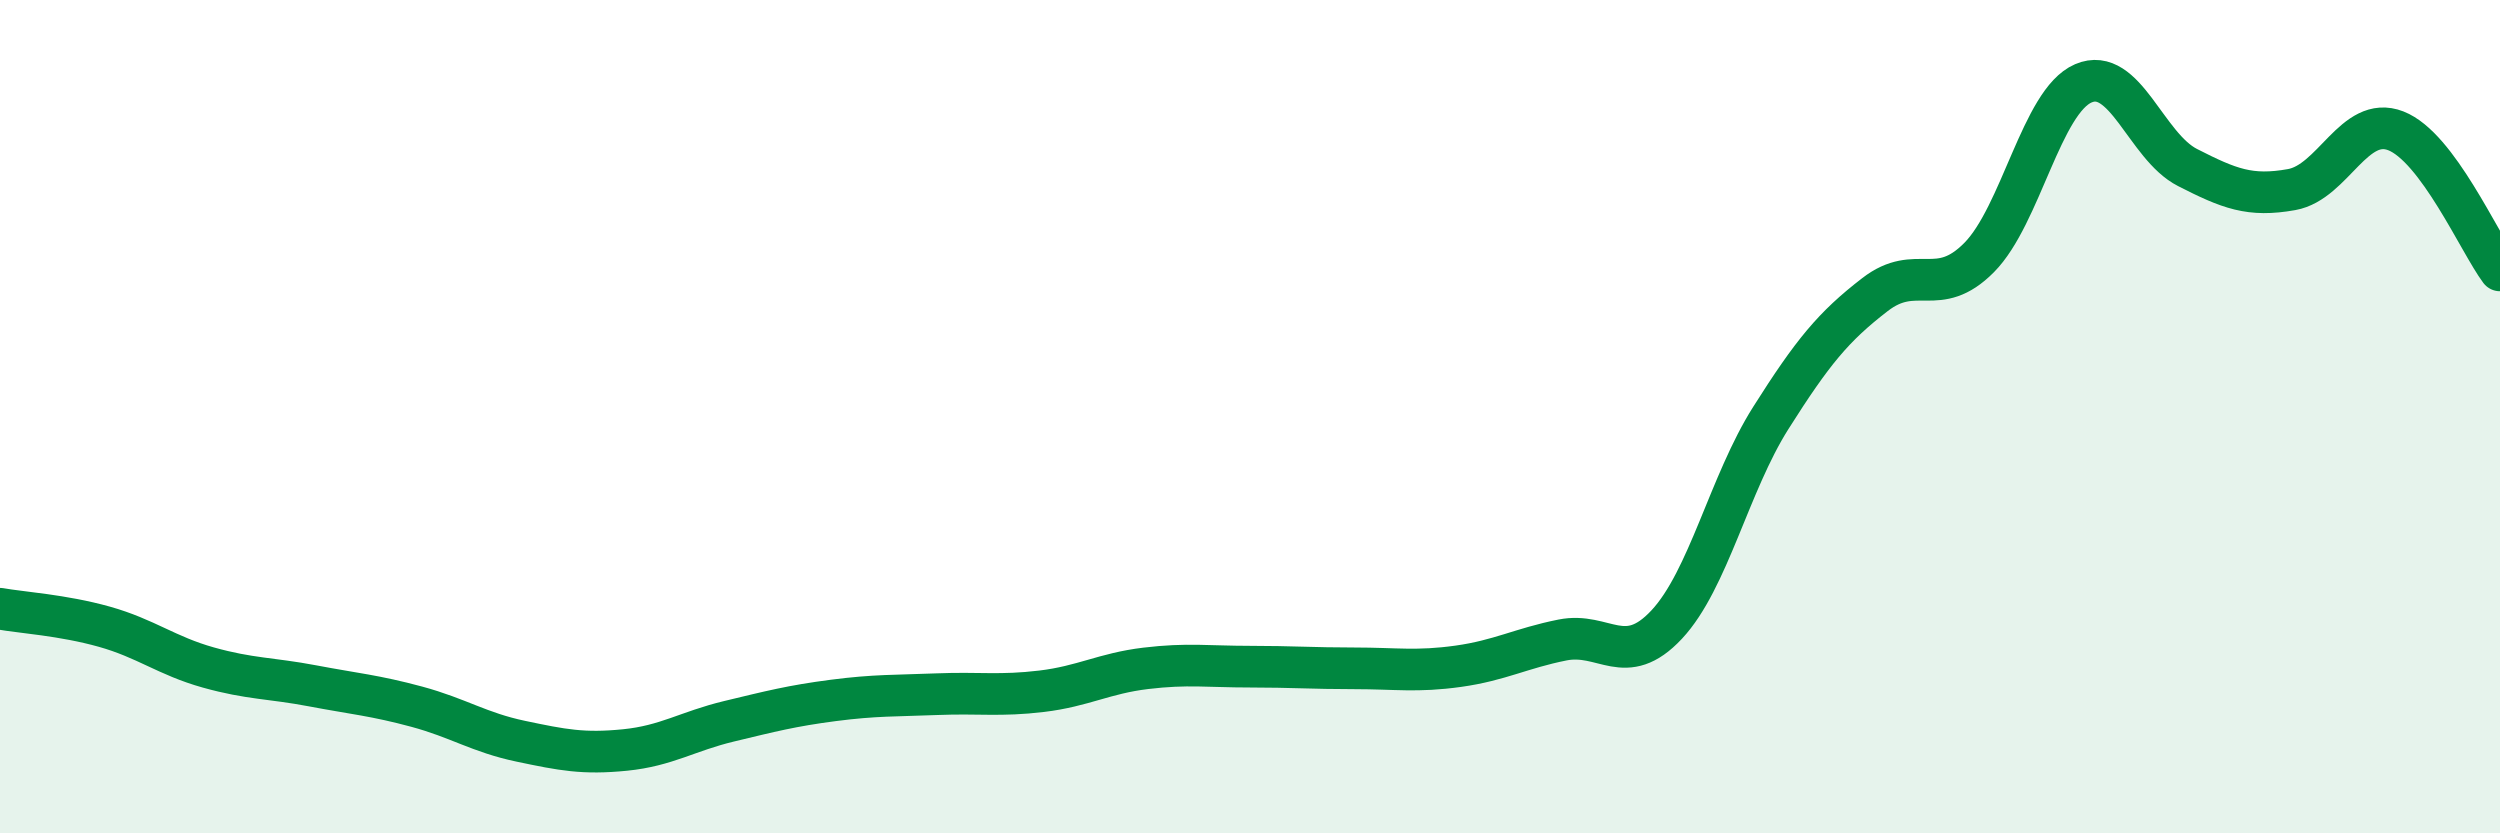
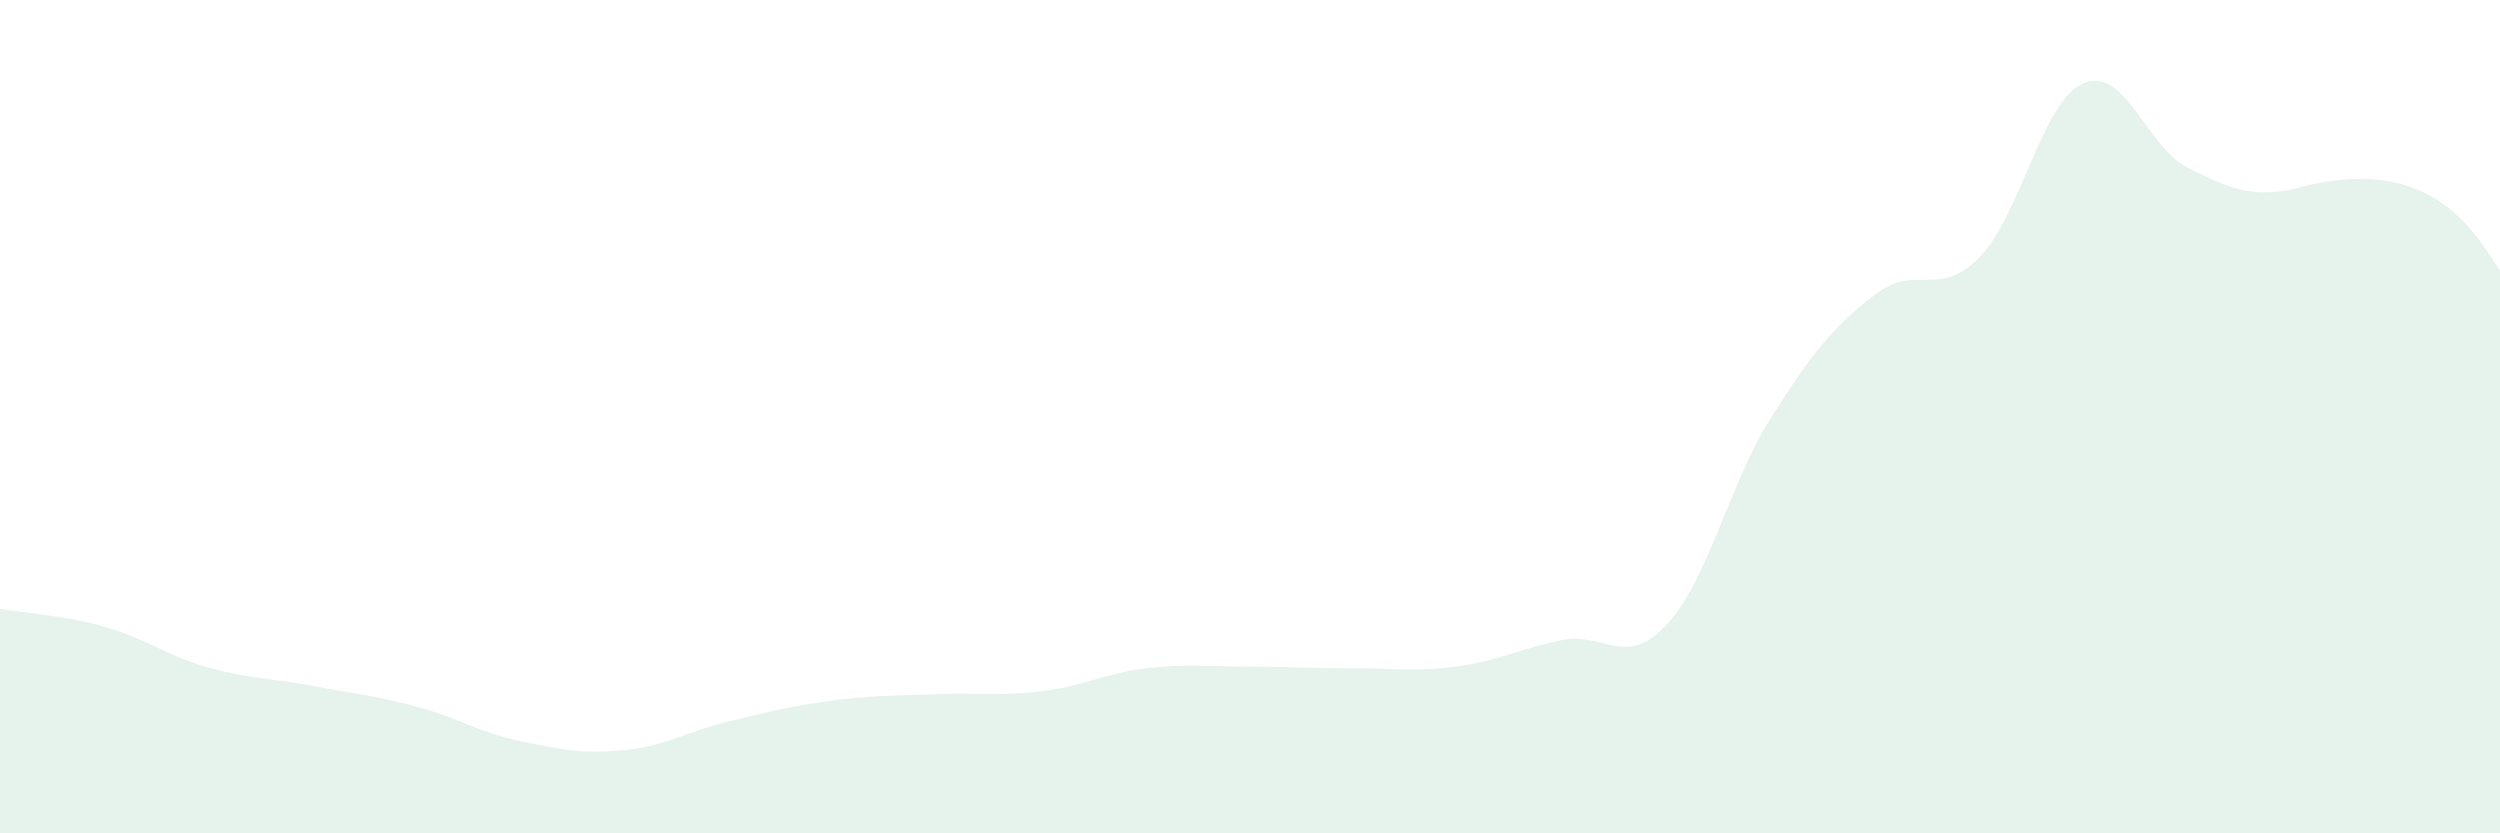
<svg xmlns="http://www.w3.org/2000/svg" width="60" height="20" viewBox="0 0 60 20">
-   <path d="M 0,14.61 C 0.5,14.7 1.5,14.76 2.5,15.04 C 3.5,15.32 4,15.74 5,16.02 C 6,16.3 6.5,16.27 7.5,16.46 C 8.5,16.65 9,16.69 10,16.96 C 11,17.23 11.5,17.58 12.5,17.79 C 13.5,18 14,18.1 15,18 C 16,17.9 16.5,17.55 17.5,17.31 C 18.5,17.07 19,16.94 20,16.81 C 21,16.68 21.5,16.7 22.5,16.66 C 23.5,16.62 24,16.71 25,16.59 C 26,16.47 26.5,16.16 27.5,16.04 C 28.5,15.92 29,16 30,16 C 31,16 31.5,16.04 32.5,16.04 C 33.5,16.04 34,16.13 35,15.99 C 36,15.85 36.5,15.56 37.5,15.36 C 38.5,15.16 39,16.06 40,14.99 C 41,13.92 41.5,11.61 42.5,10.03 C 43.5,8.45 44,7.84 45,7.07 C 46,6.3 46.5,7.19 47.5,6.18 C 48.5,5.17 49,2.43 50,2 C 51,1.57 51.5,3.51 52.5,4.02 C 53.5,4.53 54,4.73 55,4.55 C 56,4.37 56.5,2.75 57.5,3.14 C 58.5,3.53 59.5,5.82 60,6.49L60 20L0 20Z" fill="#008740" opacity="0.1" stroke-linecap="round" stroke-linejoin="round" />
-   <path d="M 0,14.61 C 0.5,14.7 1.5,14.76 2.5,15.04 C 3.5,15.32 4,15.74 5,16.02 C 6,16.3 6.5,16.27 7.5,16.46 C 8.5,16.65 9,16.69 10,16.96 C 11,17.23 11.5,17.58 12.5,17.79 C 13.5,18 14,18.1 15,18 C 16,17.9 16.5,17.55 17.5,17.31 C 18.5,17.07 19,16.94 20,16.81 C 21,16.68 21.5,16.7 22.5,16.66 C 23.5,16.62 24,16.71 25,16.59 C 26,16.47 26.5,16.16 27.5,16.04 C 28.5,15.92 29,16 30,16 C 31,16 31.5,16.04 32.5,16.04 C 33.5,16.04 34,16.13 35,15.99 C 36,15.85 36.5,15.56 37.5,15.36 C 38.5,15.16 39,16.06 40,14.99 C 41,13.92 41.5,11.61 42.5,10.03 C 43.5,8.45 44,7.84 45,7.07 C 46,6.3 46.5,7.19 47.5,6.18 C 48.5,5.17 49,2.43 50,2 C 51,1.57 51.5,3.51 52.5,4.02 C 53.5,4.53 54,4.73 55,4.55 C 56,4.37 56.5,2.75 57.5,3.14 C 58.5,3.53 59.5,5.82 60,6.49" stroke="#008740" stroke-width="1" fill="none" stroke-linecap="round" stroke-linejoin="round" />
+   <path d="M 0,14.61 C 0.5,14.7 1.5,14.76 2.5,15.04 C 3.5,15.32 4,15.74 5,16.02 C 6,16.3 6.5,16.27 7.5,16.46 C 8.5,16.65 9,16.69 10,16.96 C 11,17.23 11.5,17.58 12.5,17.79 C 13.5,18 14,18.1 15,18 C 16,17.9 16.5,17.55 17.5,17.31 C 18.5,17.07 19,16.94 20,16.81 C 21,16.68 21.5,16.7 22.5,16.66 C 23.5,16.62 24,16.71 25,16.59 C 26,16.47 26.5,16.16 27.5,16.04 C 28.5,15.92 29,16 30,16 C 31,16 31.5,16.04 32.5,16.04 C 33.5,16.04 34,16.13 35,15.99 C 36,15.85 36.5,15.56 37.5,15.36 C 38.5,15.16 39,16.06 40,14.99 C 41,13.92 41.5,11.61 42.5,10.03 C 43.5,8.45 44,7.84 45,7.07 C 46,6.3 46.5,7.19 47.5,6.18 C 48.5,5.17 49,2.43 50,2 C 51,1.57 51.5,3.51 52.5,4.02 C 53.5,4.53 54,4.73 55,4.55 C 58.5,3.53 59.5,5.82 60,6.49L60 20L0 20Z" fill="#008740" opacity="0.1" stroke-linecap="round" stroke-linejoin="round" />
</svg>